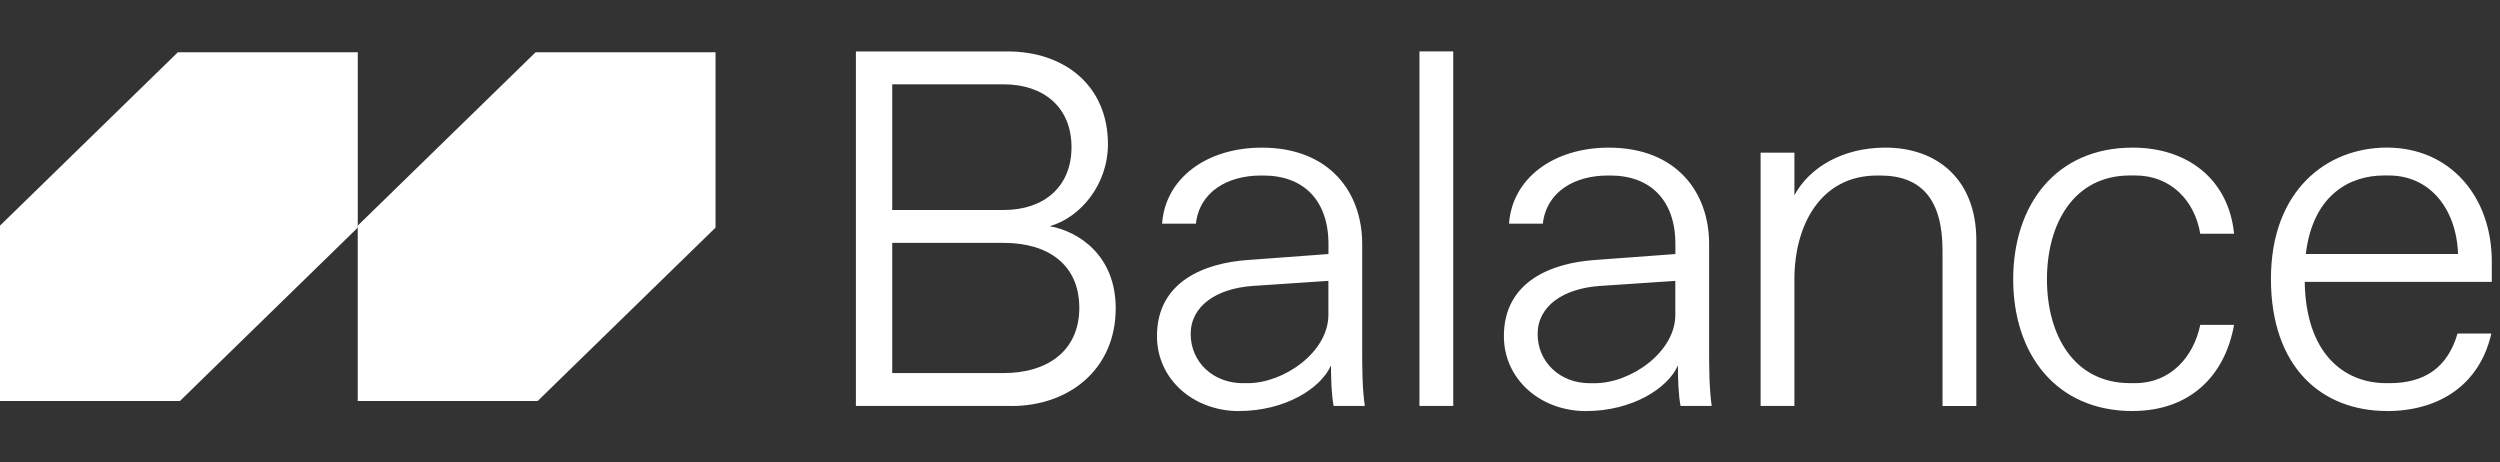
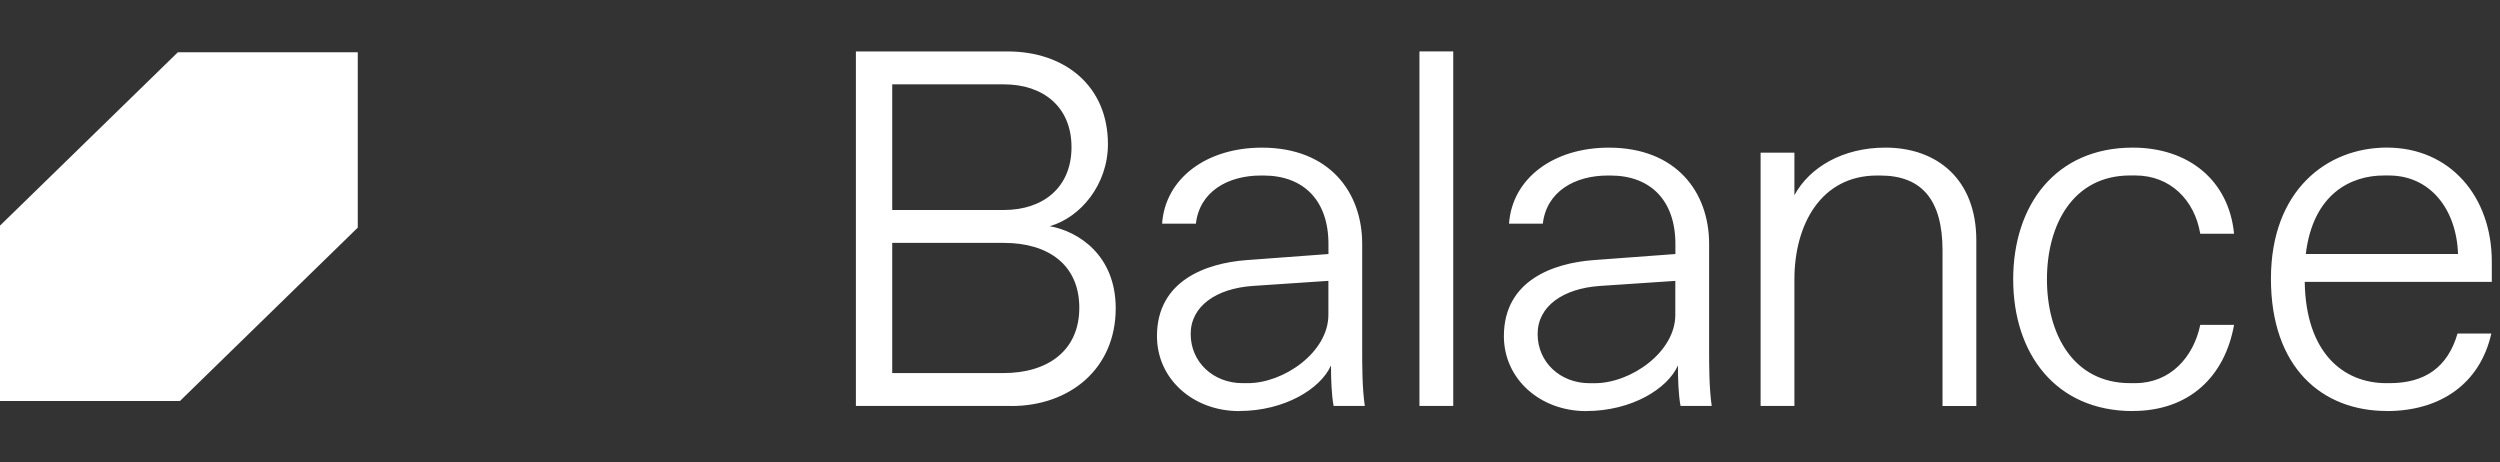
<svg xmlns="http://www.w3.org/2000/svg" width="173" height="32" viewBox="0 0 173 32" fill="none">
  <rect x="0" y="0" width="173" height="32" fill="#333333" stroke="none" />
  <g clip-path="url(#clip0_1788_3435)">
    <path d="M159.56 17.577C160.064 13.405 162.689 12.144 164.955 12.144H165.314C168.155 12.144 169.988 14.458 170.096 17.577H159.56ZM165.171 28.445C168.838 28.445 171.608 26.586 172.399 23.081H170.061C169.378 25.428 167.795 26.515 165.349 26.515H165.133C162.184 26.515 159.56 24.447 159.487 19.504H172.432V18.101C172.432 13.613 169.556 10.213 165.168 10.213C161.032 10.213 157.149 13.158 157.149 19.291C157.149 25.424 160.673 28.44 165.168 28.44L165.171 28.445ZM147.584 28.44C151.467 28.44 153.949 26.092 154.597 22.481H152.258C151.791 24.724 150.174 26.513 147.762 26.513H147.403C143.483 26.513 141.649 23.149 141.649 19.328C141.649 15.506 143.483 12.142 147.403 12.142H147.762C150.171 12.142 151.862 13.824 152.258 16.174H154.597C154.237 12.494 151.467 10.215 147.584 10.215C142.262 10.215 139.313 14.176 139.313 19.33C139.313 24.483 142.262 28.445 147.584 28.445V28.44ZM124.173 28.094V19.332C124.173 15.547 126.006 12.146 129.892 12.146H130.108C132.984 12.146 134.423 13.828 134.423 17.334V28.097H136.761V16.629C136.761 12.423 134.064 10.215 130.467 10.215C127.518 10.215 125.215 11.581 124.173 13.51V10.565H121.834V28.092H124.173V28.094ZM110 26.518C107.95 26.518 106.403 25.046 106.403 23.117C106.403 21.188 108.166 19.961 110.718 19.787L115.932 19.437V21.785C115.932 24.38 112.84 26.518 110.359 26.518H110ZM109.748 28.445C112.913 28.445 115.395 26.902 116.113 25.289C116.113 26.236 116.148 27.321 116.294 28.092H118.451C118.271 26.866 118.271 25.289 118.271 24.236V16.877C118.271 13.302 116.005 10.217 111.331 10.217C107.483 10.217 104.642 12.355 104.426 15.476H106.764C107.016 13.268 108.957 12.146 111.26 12.146H111.441C114.209 12.146 115.937 13.865 115.937 16.879V17.579L110.255 18C107.488 18.211 104.069 19.403 104.069 23.259C104.069 26.238 106.586 28.447 109.751 28.447L109.748 28.445ZM100.564 3.556H98.226V28.092H100.564V3.556ZM85.992 26.515C83.942 26.515 82.395 25.044 82.395 23.115C82.395 21.186 84.156 19.959 86.71 19.785L91.925 19.435V21.783C91.925 24.378 88.833 26.515 86.351 26.515H85.992ZM85.741 28.442C88.905 28.442 91.387 26.9 92.105 25.287C92.105 26.234 92.141 27.319 92.286 28.09H94.444C94.263 26.863 94.263 25.287 94.263 24.234V16.877C94.263 13.302 91.997 10.217 87.323 10.217C83.475 10.217 80.634 12.355 80.418 15.476H82.757C83.008 13.268 84.95 12.146 87.253 12.146H87.433C90.204 12.146 91.929 13.865 91.929 16.879V17.579L86.248 18C83.48 18.211 80.062 19.403 80.062 23.259C80.062 26.238 82.578 28.447 85.743 28.447L85.741 28.442ZM61.742 16.808H69.473C72.53 16.808 74.688 18.316 74.688 21.296C74.688 24.275 72.495 25.817 69.438 25.817H61.742V16.806V16.808ZM61.742 5.837H69.473C72.171 5.837 74.148 7.38 74.148 10.183C74.148 12.986 72.171 14.531 69.473 14.531H61.742V5.835V5.837ZM69.978 28.097C74.007 28.097 77.207 25.538 77.207 21.332C77.207 17.652 74.617 16.005 72.641 15.652C74.763 15.057 76.669 12.778 76.669 9.975C76.669 5.945 73.685 3.56 69.729 3.56H59.228V28.092H69.981L69.978 28.097Z" fill="white" />
-     <path d="M37.065 3.615L24.756 15.613V27.749H37.206L49.515 15.751V3.615H37.065Z" fill="white" />
    <path d="M12.309 3.615L0 15.613V27.749H12.45L24.757 15.751V3.615H12.309Z" fill="white" />
  </g>
  <defs>
    <clipPath id="clip0_1788_3435">
      <rect width="172.444" height="32" fill="white" />
    </clipPath>
  </defs>
</svg>